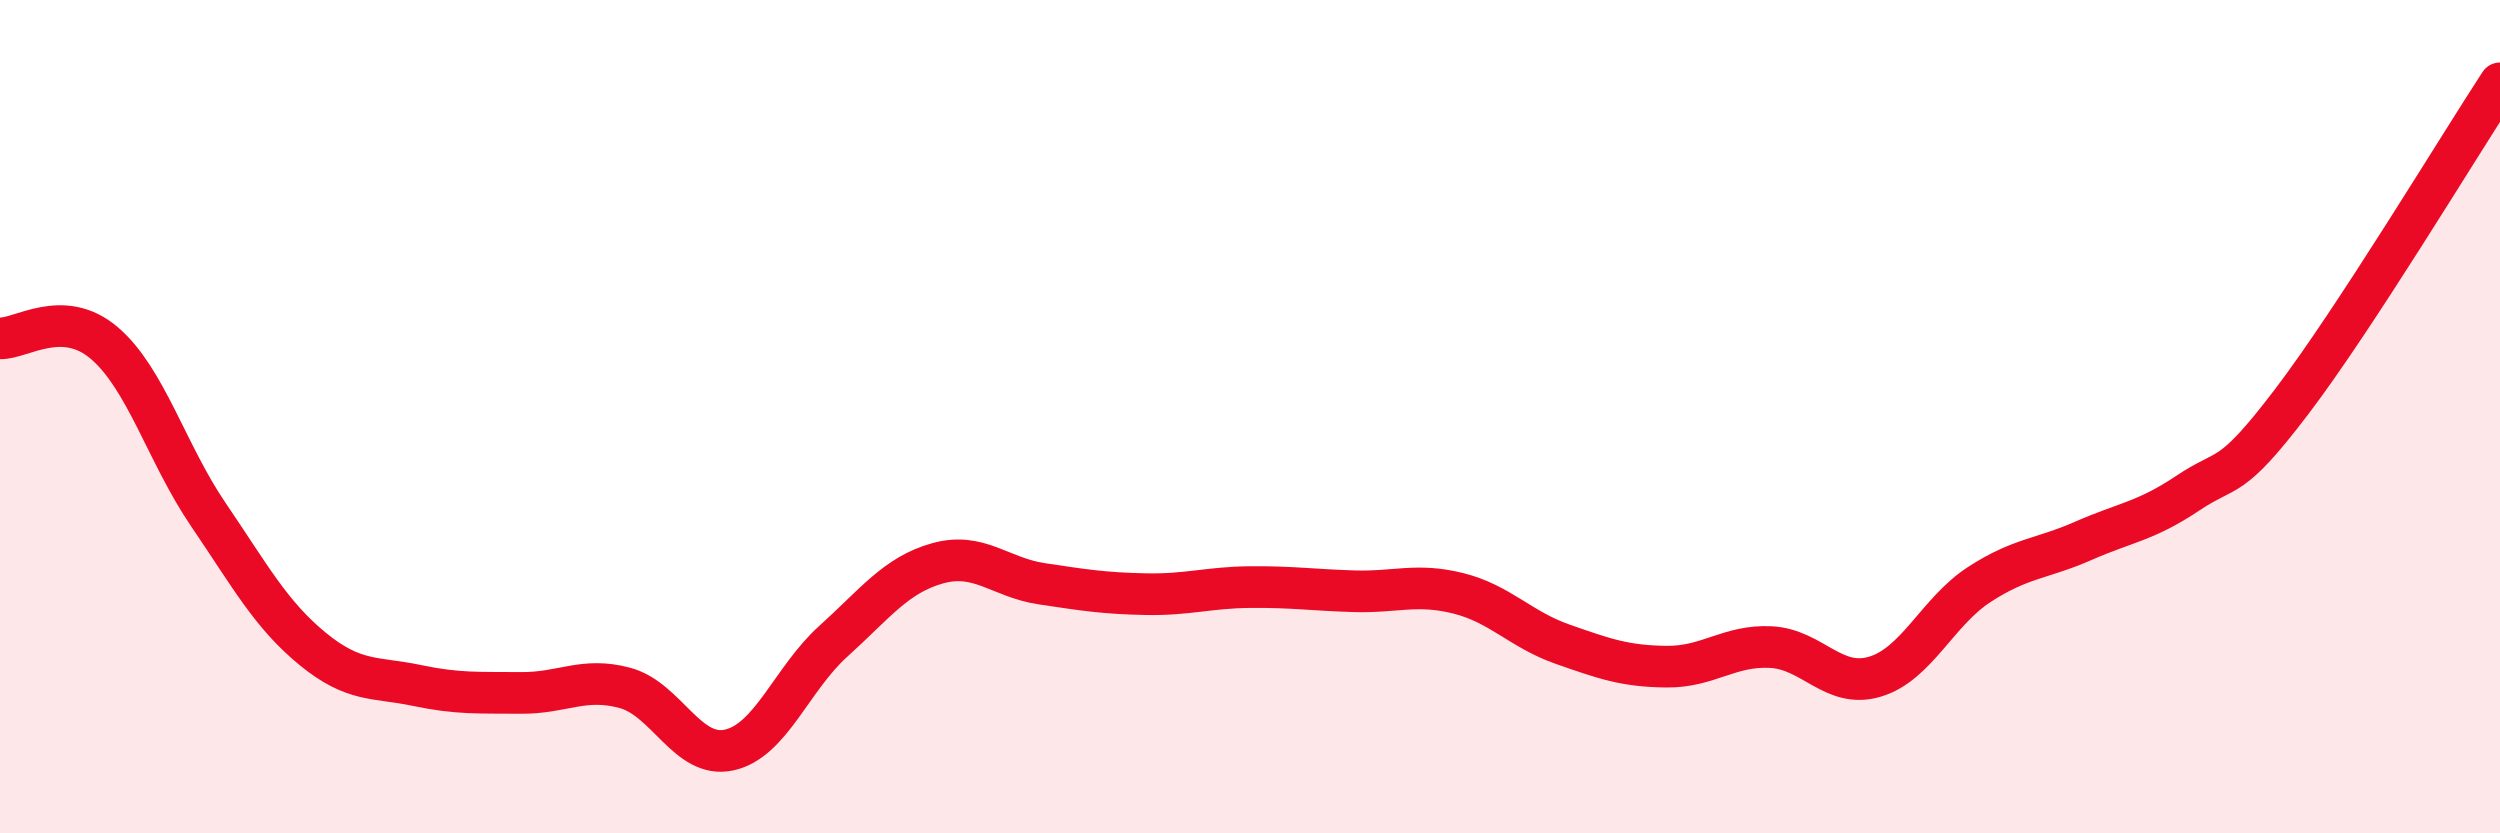
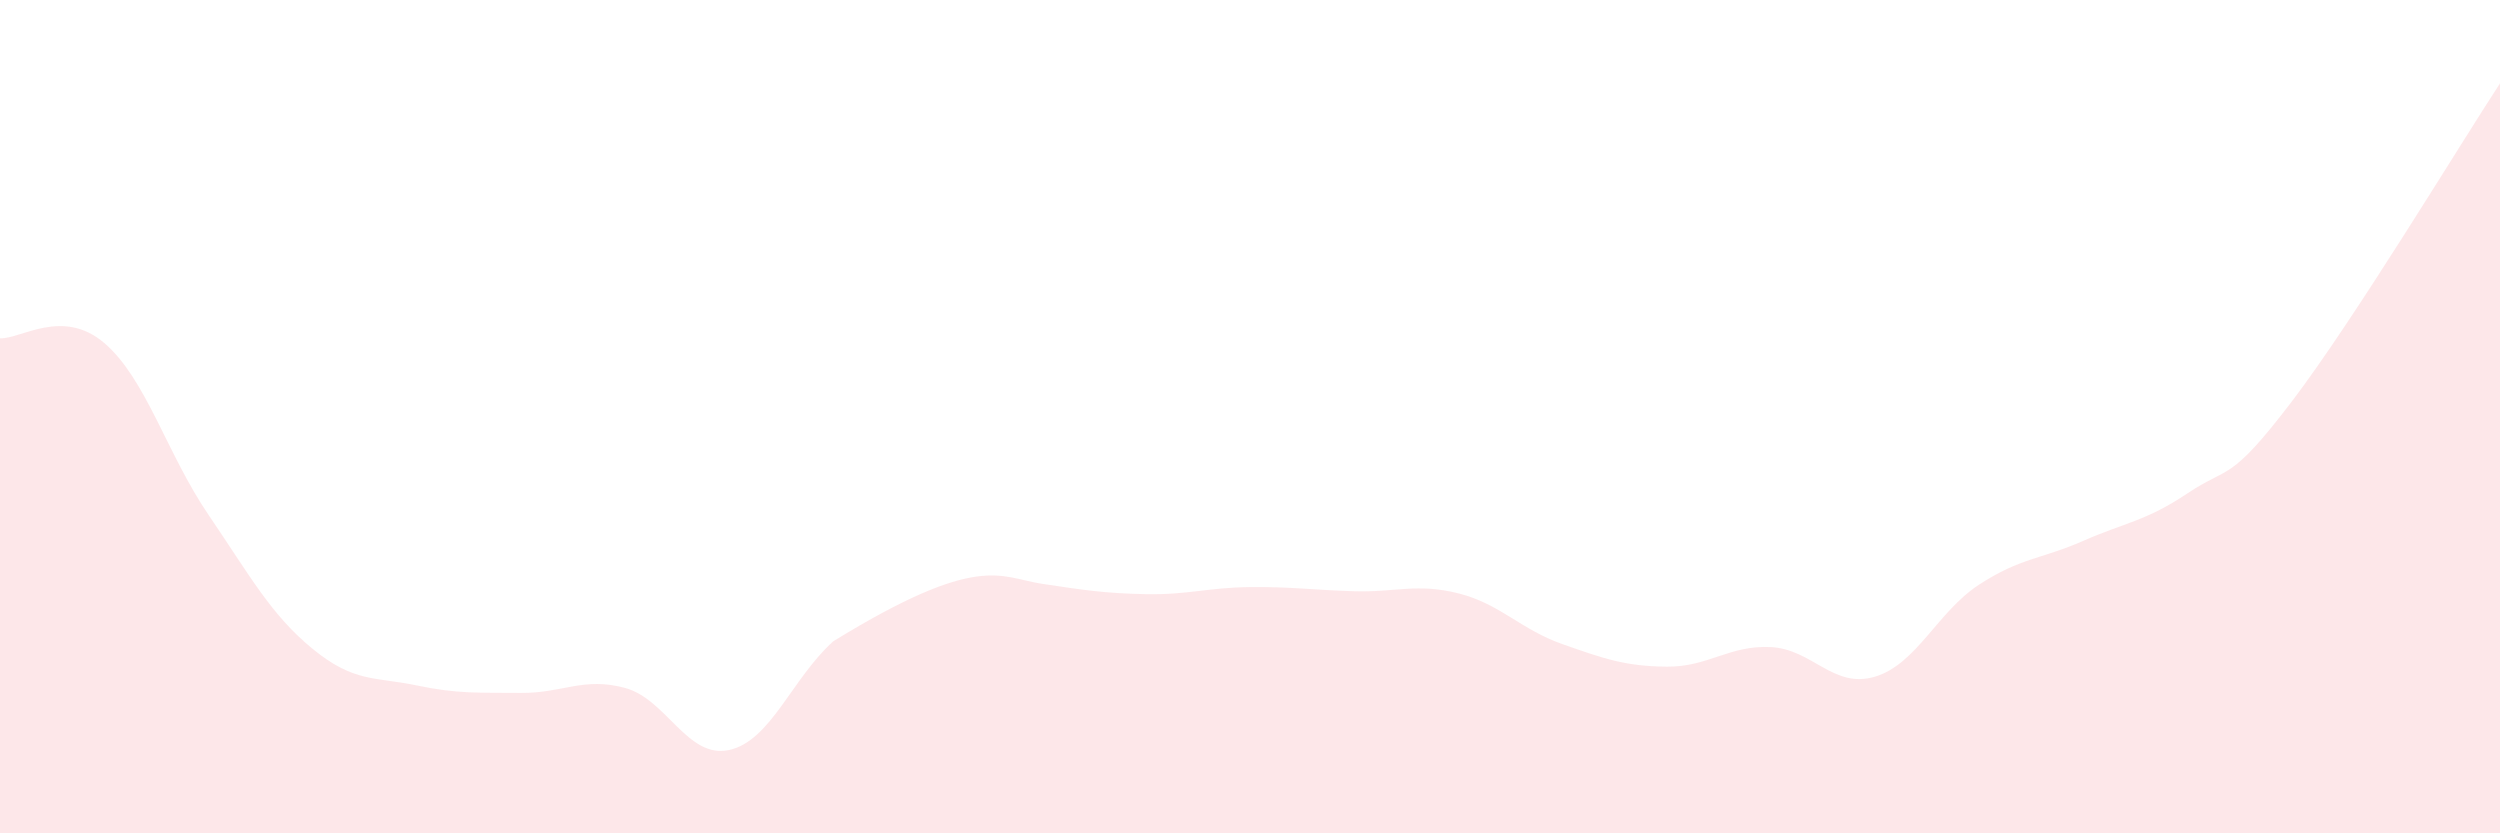
<svg xmlns="http://www.w3.org/2000/svg" width="60" height="20" viewBox="0 0 60 20">
-   <path d="M 0,8.12 C 0.5,8.14 1.5,7.38 2.5,8.23 C 3.5,9.08 4,10.88 5,12.35 C 6,13.82 6.5,14.75 7.5,15.57 C 8.5,16.39 9,16.24 10,16.45 C 11,16.66 11.5,16.62 12.5,16.63 C 13.5,16.64 14,16.24 15,16.51 C 16,16.78 16.5,18.22 17.5,18 C 18.5,17.78 19,16.29 20,15.39 C 21,14.49 21.5,13.8 22.5,13.52 C 23.5,13.24 24,13.86 25,14.01 C 26,14.16 26.5,14.24 27.5,14.26 C 28.5,14.28 29,14.1 30,14.09 C 31,14.08 31.5,14.16 32.5,14.19 C 33.5,14.22 34,13.99 35,14.24 C 36,14.49 36.5,15.11 37.5,15.46 C 38.5,15.81 39,15.99 40,16 C 41,16.01 41.5,15.48 42.5,15.53 C 43.5,15.58 44,16.54 45,16.24 C 46,15.94 46.5,14.68 47.5,14.03 C 48.5,13.38 49,13.42 50,12.98 C 51,12.54 51.5,12.51 52.5,11.84 C 53.5,11.17 53.5,11.61 55,9.64 C 56.5,7.67 59,3.53 60,2L60 20L0 20Z" fill="#EB0A25" opacity="0.1" stroke-linecap="round" stroke-linejoin="round" />
-   <path d="M 0,8.12 C 0.5,8.14 1.5,7.38 2.5,8.23 C 3.5,9.08 4,10.88 5,12.35 C 6,13.82 6.5,14.75 7.5,15.57 C 8.5,16.39 9,16.24 10,16.45 C 11,16.66 11.5,16.62 12.5,16.63 C 13.5,16.64 14,16.24 15,16.51 C 16,16.78 16.5,18.22 17.5,18 C 18.5,17.78 19,16.29 20,15.39 C 21,14.49 21.5,13.8 22.5,13.52 C 23.5,13.24 24,13.86 25,14.01 C 26,14.16 26.5,14.24 27.5,14.26 C 28.5,14.28 29,14.1 30,14.09 C 31,14.08 31.5,14.16 32.5,14.19 C 33.5,14.22 34,13.99 35,14.24 C 36,14.49 36.5,15.11 37.5,15.46 C 38.5,15.81 39,15.99 40,16 C 41,16.01 41.5,15.48 42.5,15.53 C 43.5,15.58 44,16.54 45,16.24 C 46,15.94 46.5,14.68 47.5,14.03 C 48.5,13.38 49,13.42 50,12.98 C 51,12.54 51.5,12.51 52.5,11.84 C 53.5,11.17 53.5,11.61 55,9.64 C 56.5,7.67 59,3.53 60,2" stroke="#EB0A25" stroke-width="1" fill="none" stroke-linecap="round" stroke-linejoin="round" />
+   <path d="M 0,8.12 C 0.5,8.14 1.5,7.38 2.5,8.23 C 3.5,9.08 4,10.88 5,12.35 C 6,13.82 6.5,14.75 7.5,15.57 C 8.5,16.39 9,16.24 10,16.45 C 11,16.66 11.5,16.62 12.5,16.63 C 13.5,16.64 14,16.24 15,16.51 C 16,16.78 16.5,18.22 17.5,18 C 18.5,17.78 19,16.29 20,15.39 C 23.5,13.24 24,13.86 25,14.01 C 26,14.16 26.5,14.24 27.5,14.26 C 28.5,14.28 29,14.1 30,14.09 C 31,14.08 31.5,14.16 32.5,14.19 C 33.5,14.22 34,13.99 35,14.24 C 36,14.49 36.5,15.11 37.5,15.46 C 38.5,15.81 39,15.99 40,16 C 41,16.01 41.5,15.48 42.5,15.53 C 43.5,15.58 44,16.54 45,16.24 C 46,15.94 46.5,14.68 47.5,14.03 C 48.5,13.38 49,13.42 50,12.98 C 51,12.54 51.5,12.51 52.5,11.84 C 53.5,11.17 53.5,11.61 55,9.64 C 56.5,7.67 59,3.53 60,2L60 20L0 20Z" fill="#EB0A25" opacity="0.1" stroke-linecap="round" stroke-linejoin="round" />
</svg>